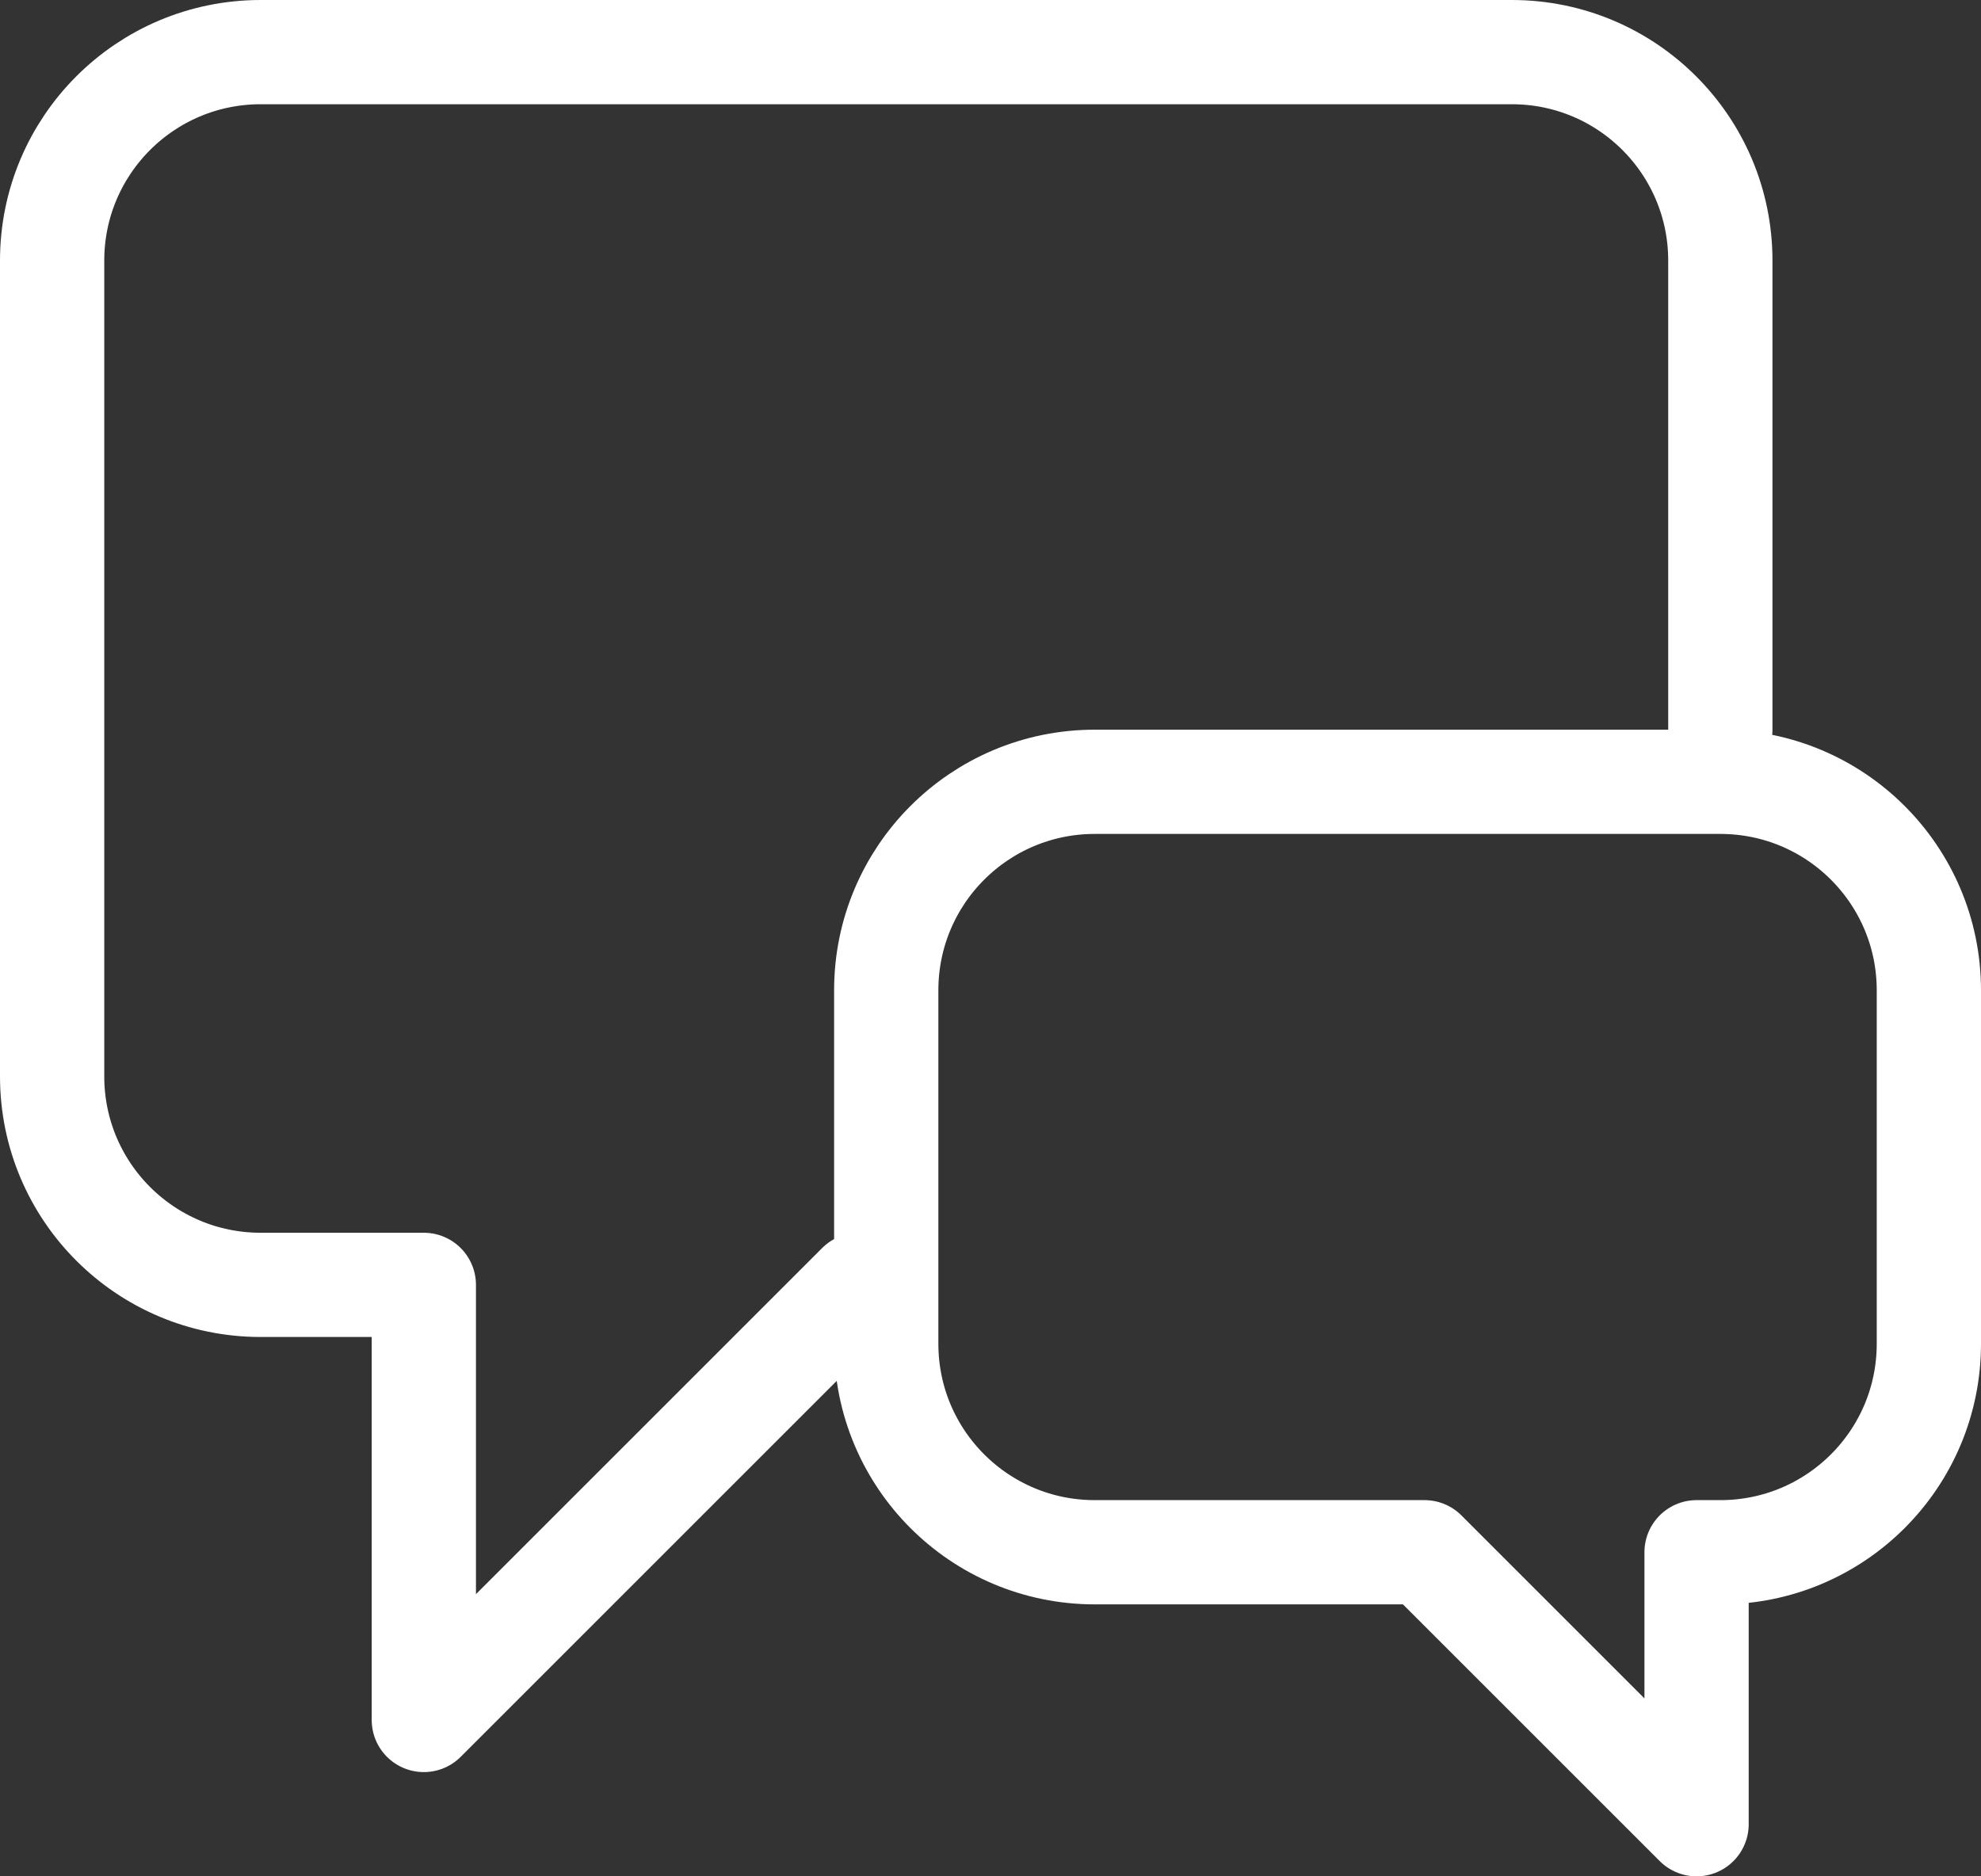
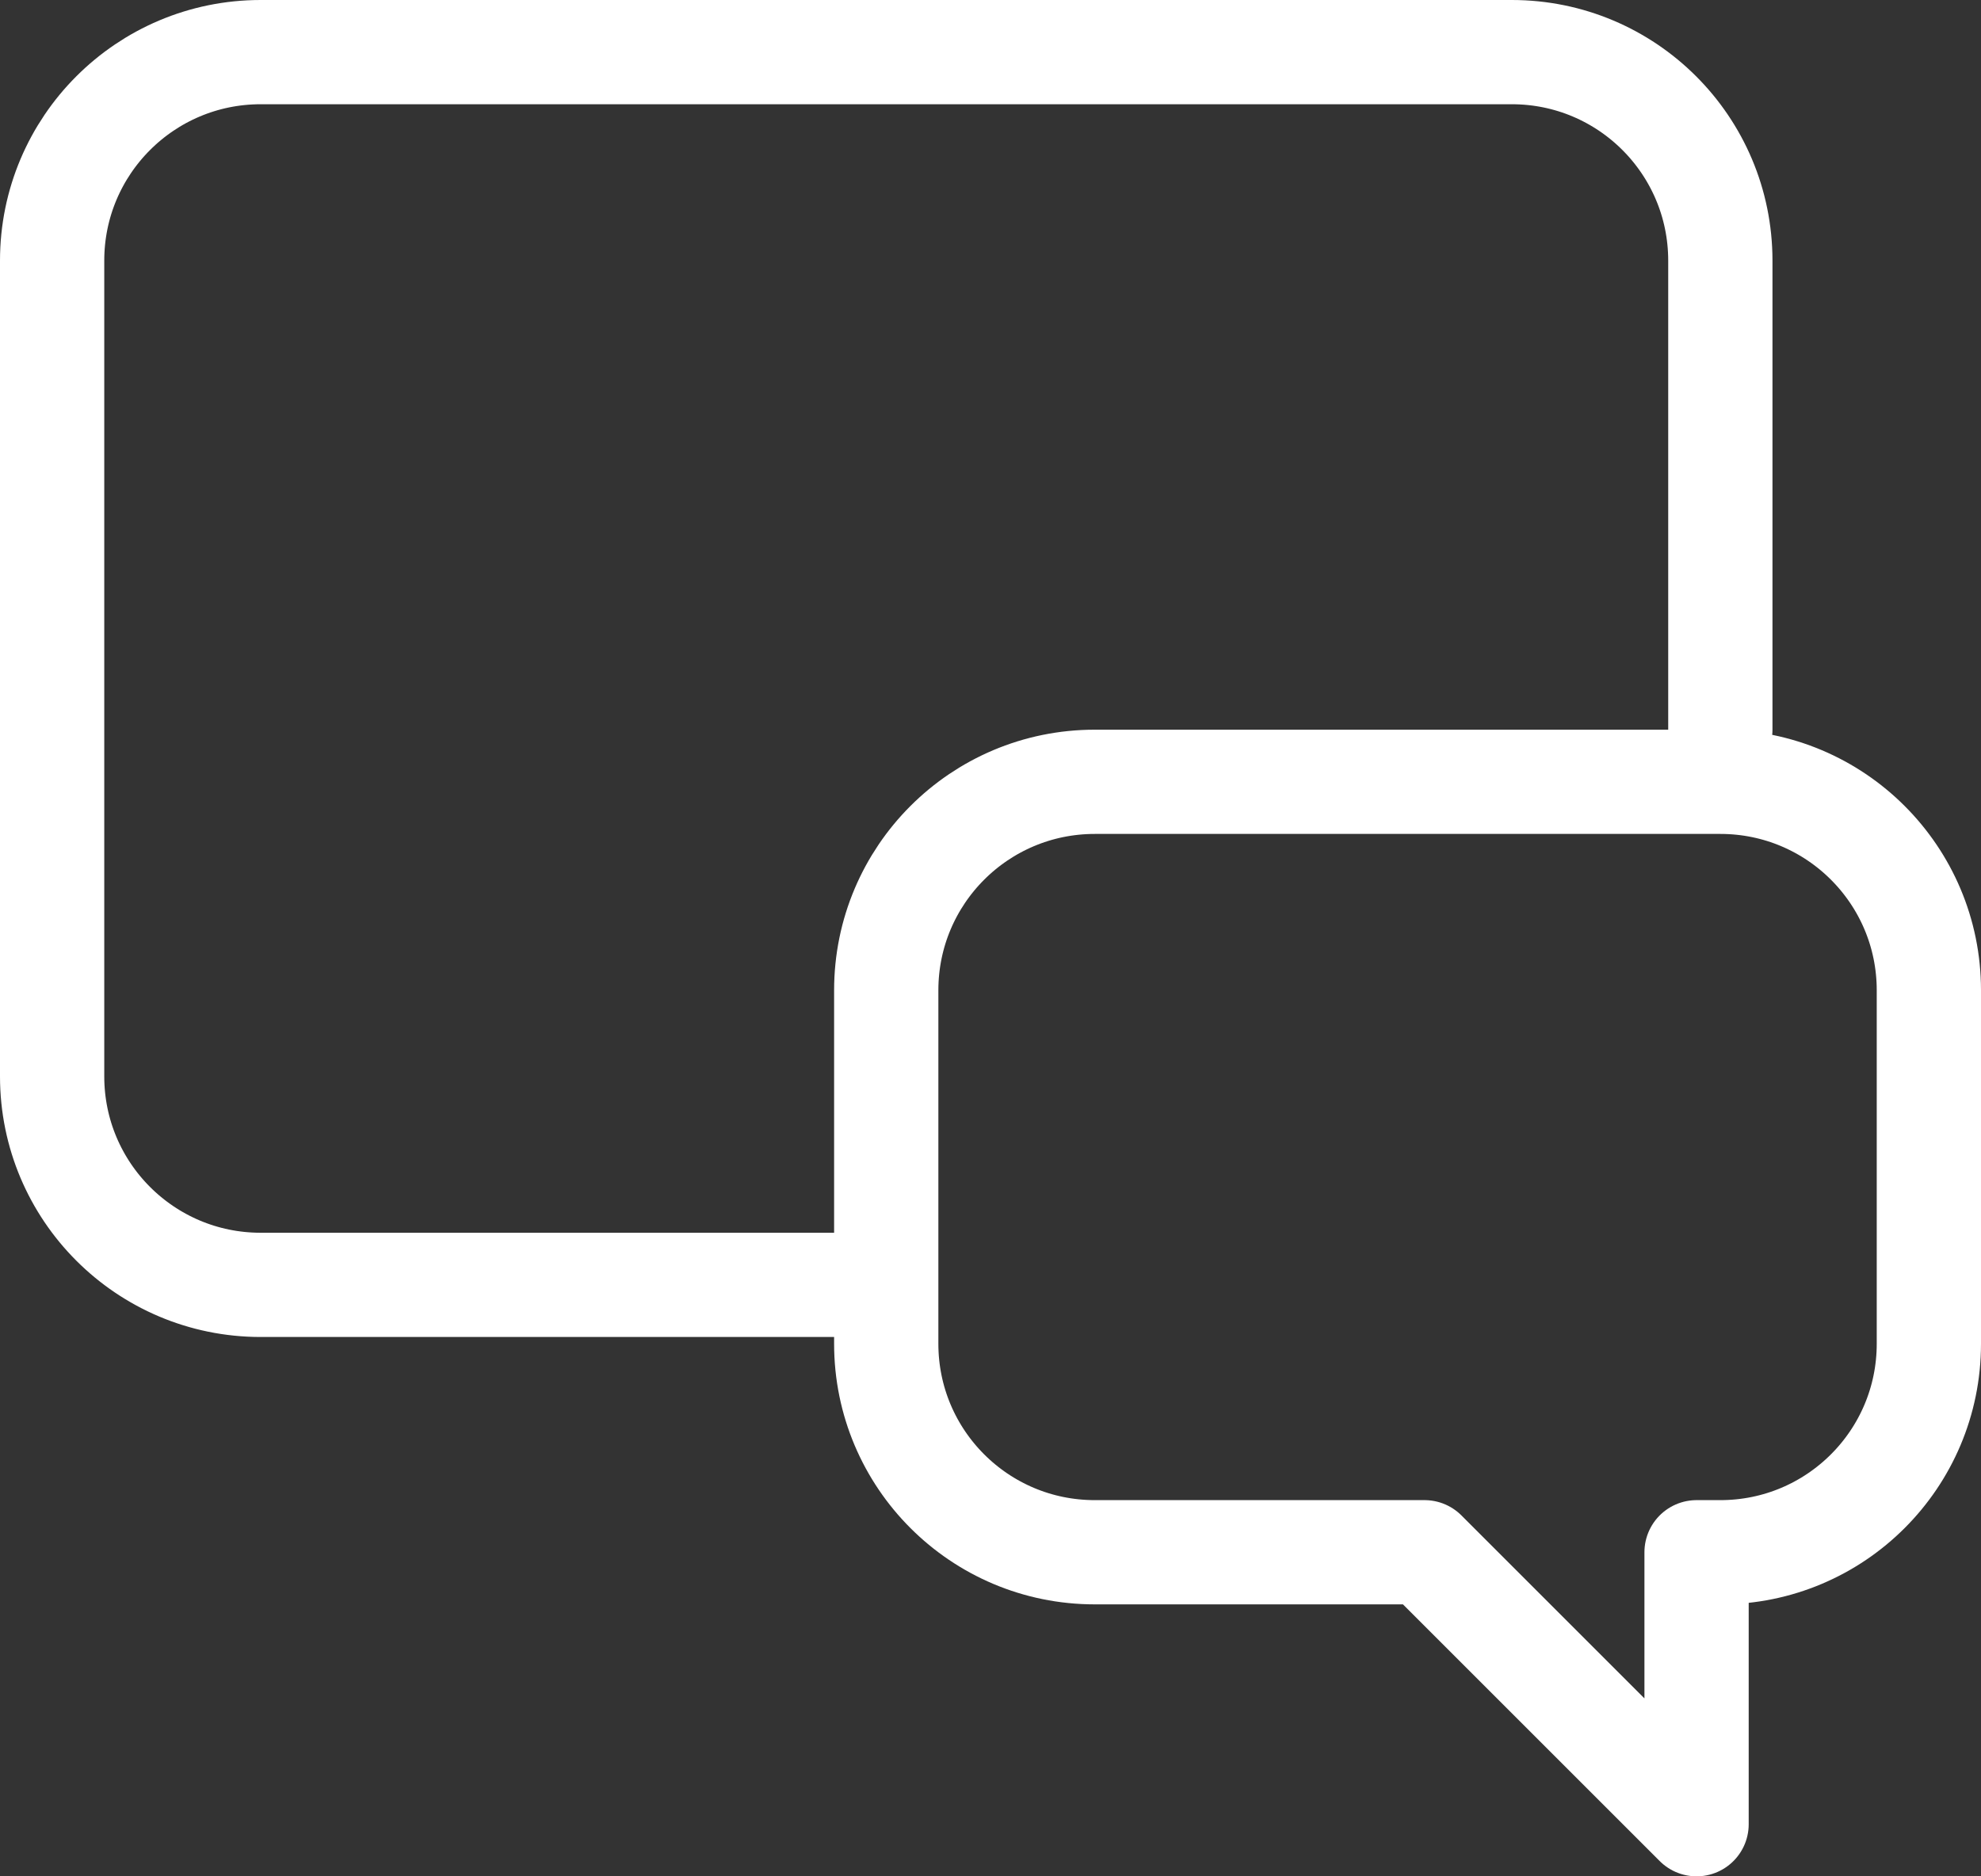
<svg xmlns="http://www.w3.org/2000/svg" width="19" height="18" viewBox="0 0 19 18" fill="none">
  <rect x="0" y="0" width="19" height="18" fill="#333333" stroke="none" />
-   <path d="M16.5 7V2.5C16.5 1.395 15.605 0.5 14.5 0.5H2.5C1.395 0.5 0.5 1.395 0.5 2.5V10.326C0.5 11.431 1.395 12.326 2.5 12.326H4.065V16.5L8.239 12.326H8.5M13.663 14.891L16.272 17.5V14.891H16.5C17.605 14.891 18.5 13.996 18.5 12.891V9.5C18.5 8.395 17.605 7.5 16.5 7.5H10.5C9.395 7.5 8.5 8.395 8.5 9.5V12.891C8.5 13.996 9.395 14.891 10.5 14.891H13.663Z" stroke="white" stroke-linecap="round" stroke-linejoin="round" />
+   <path d="M16.5 7V2.5C16.5 1.395 15.605 0.5 14.5 0.5H2.5C1.395 0.5 0.5 1.395 0.5 2.5V10.326C0.5 11.431 1.395 12.326 2.5 12.326H4.065L8.239 12.326H8.5M13.663 14.891L16.272 17.5V14.891H16.5C17.605 14.891 18.5 13.996 18.5 12.891V9.5C18.5 8.395 17.605 7.5 16.5 7.5H10.5C9.395 7.5 8.5 8.395 8.5 9.5V12.891C8.5 13.996 9.395 14.891 10.5 14.891H13.663Z" stroke="white" stroke-linecap="round" stroke-linejoin="round" />
</svg>